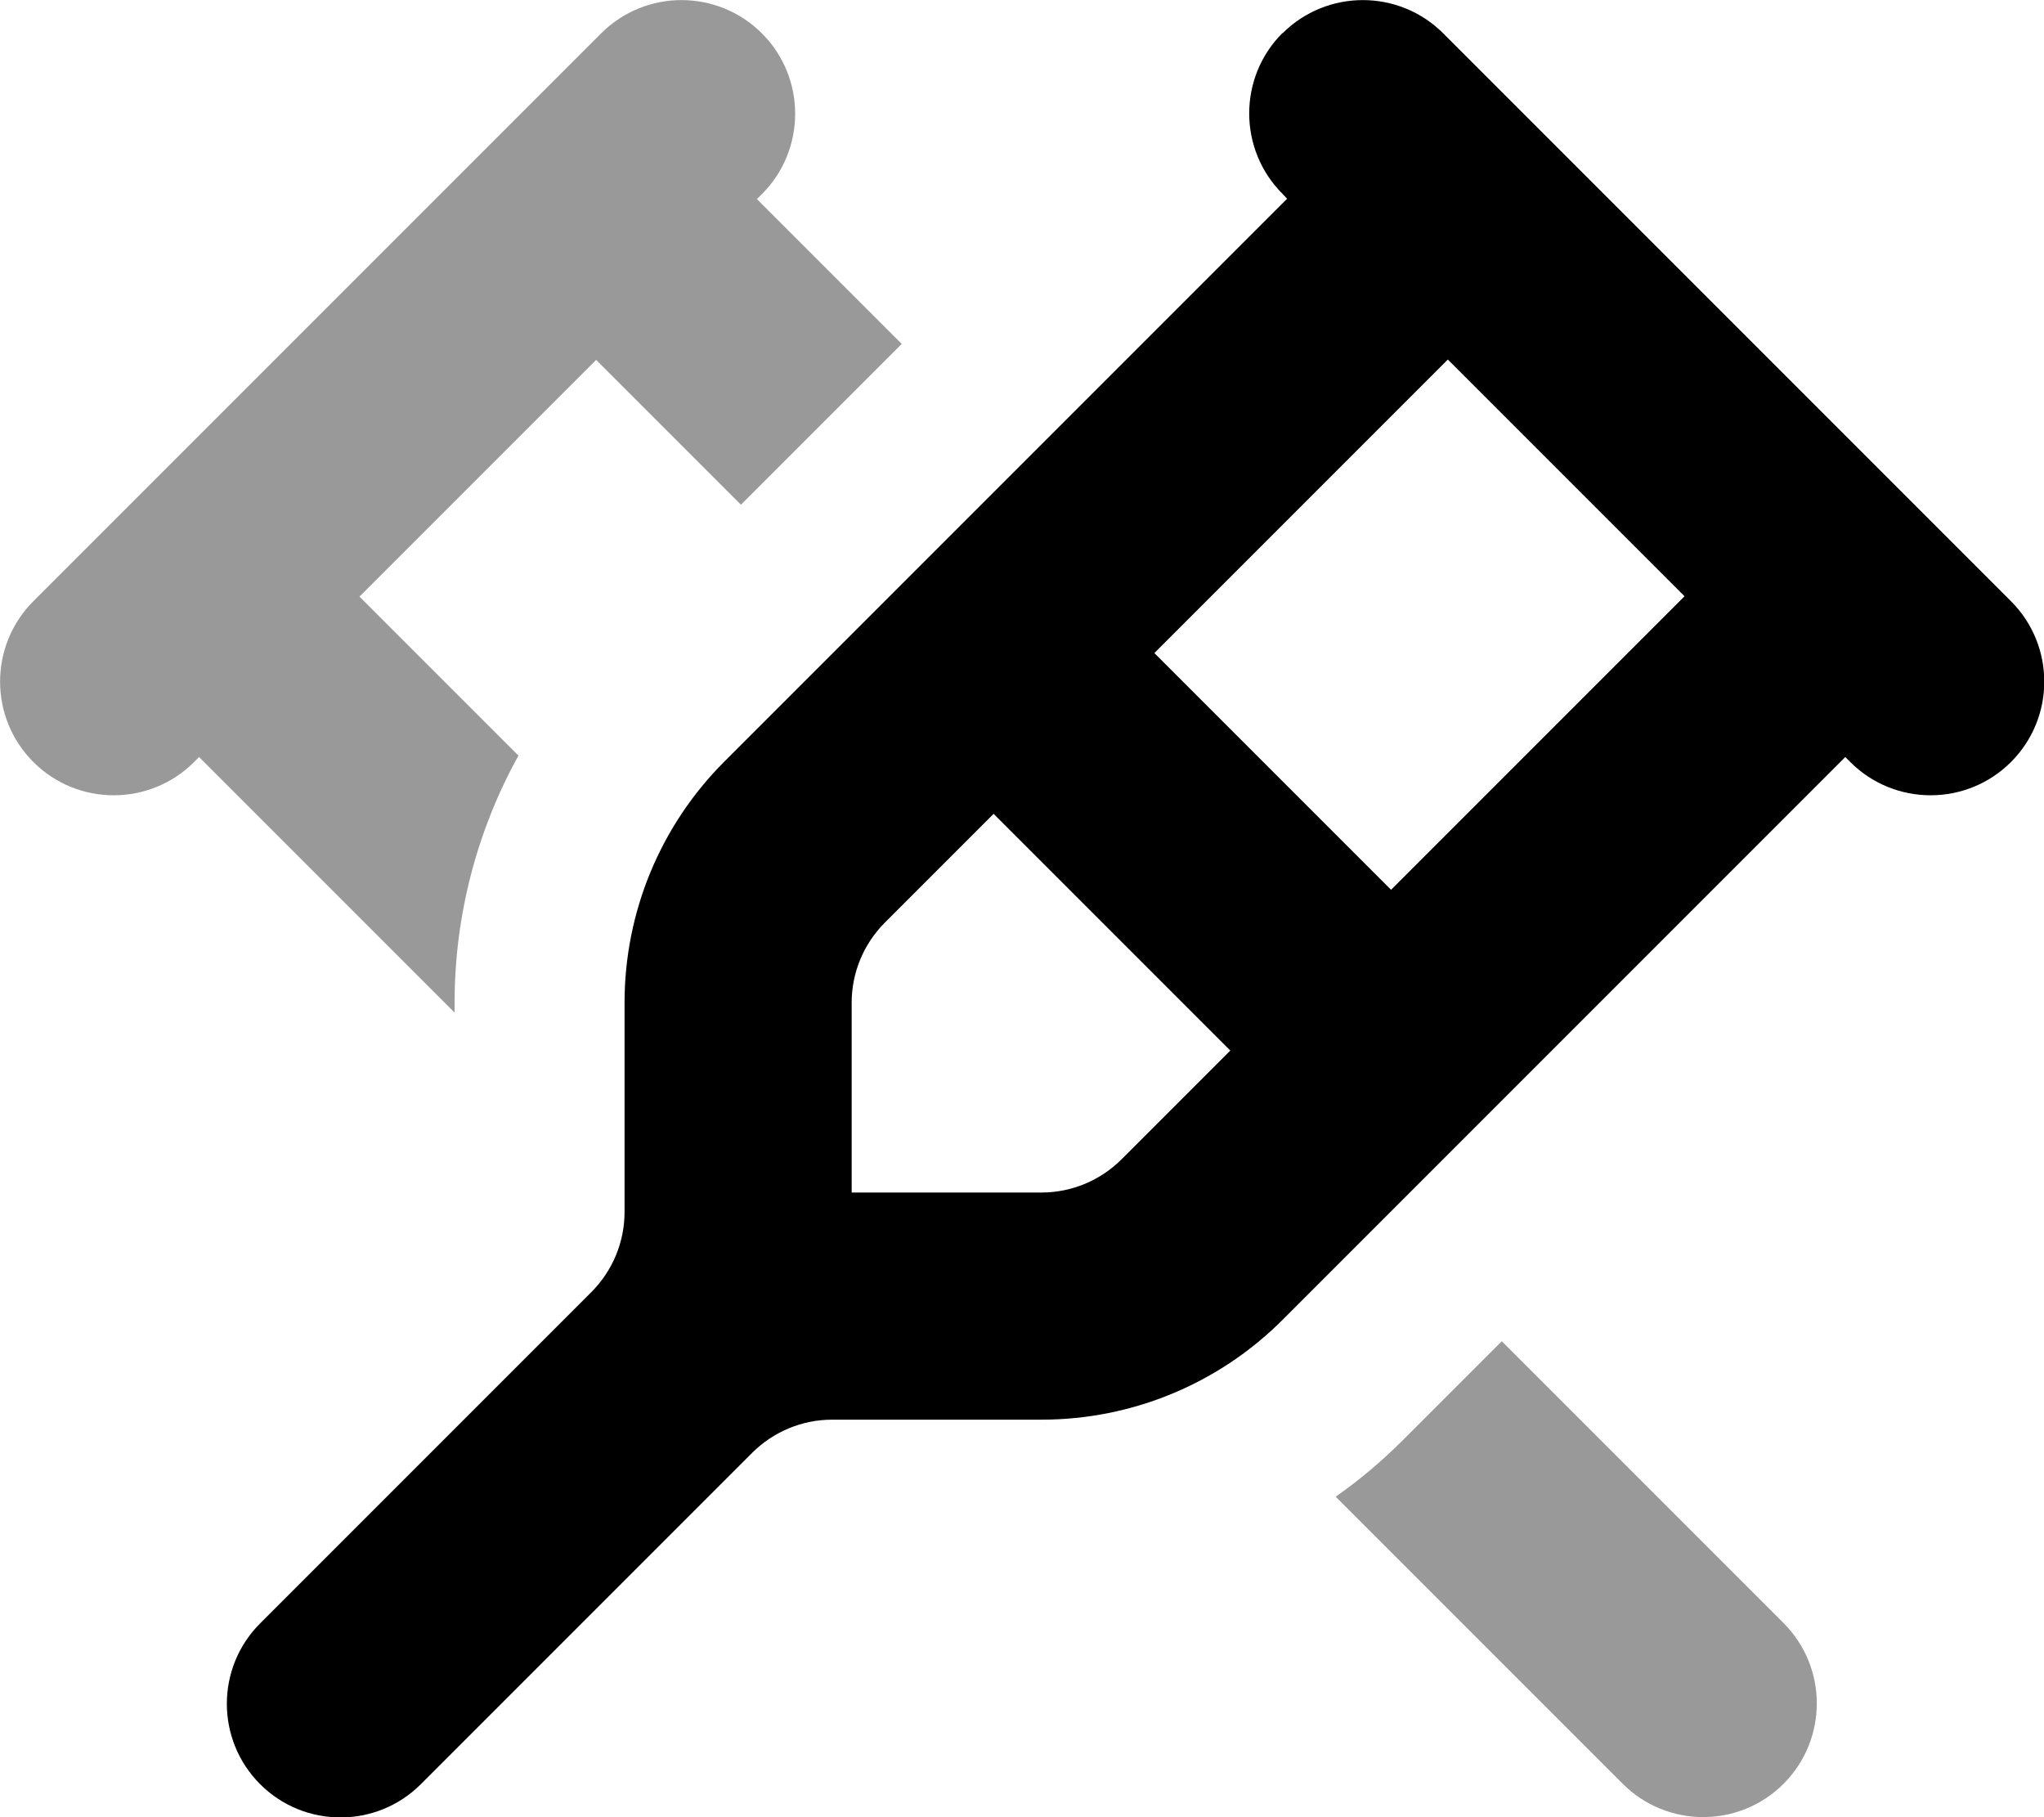
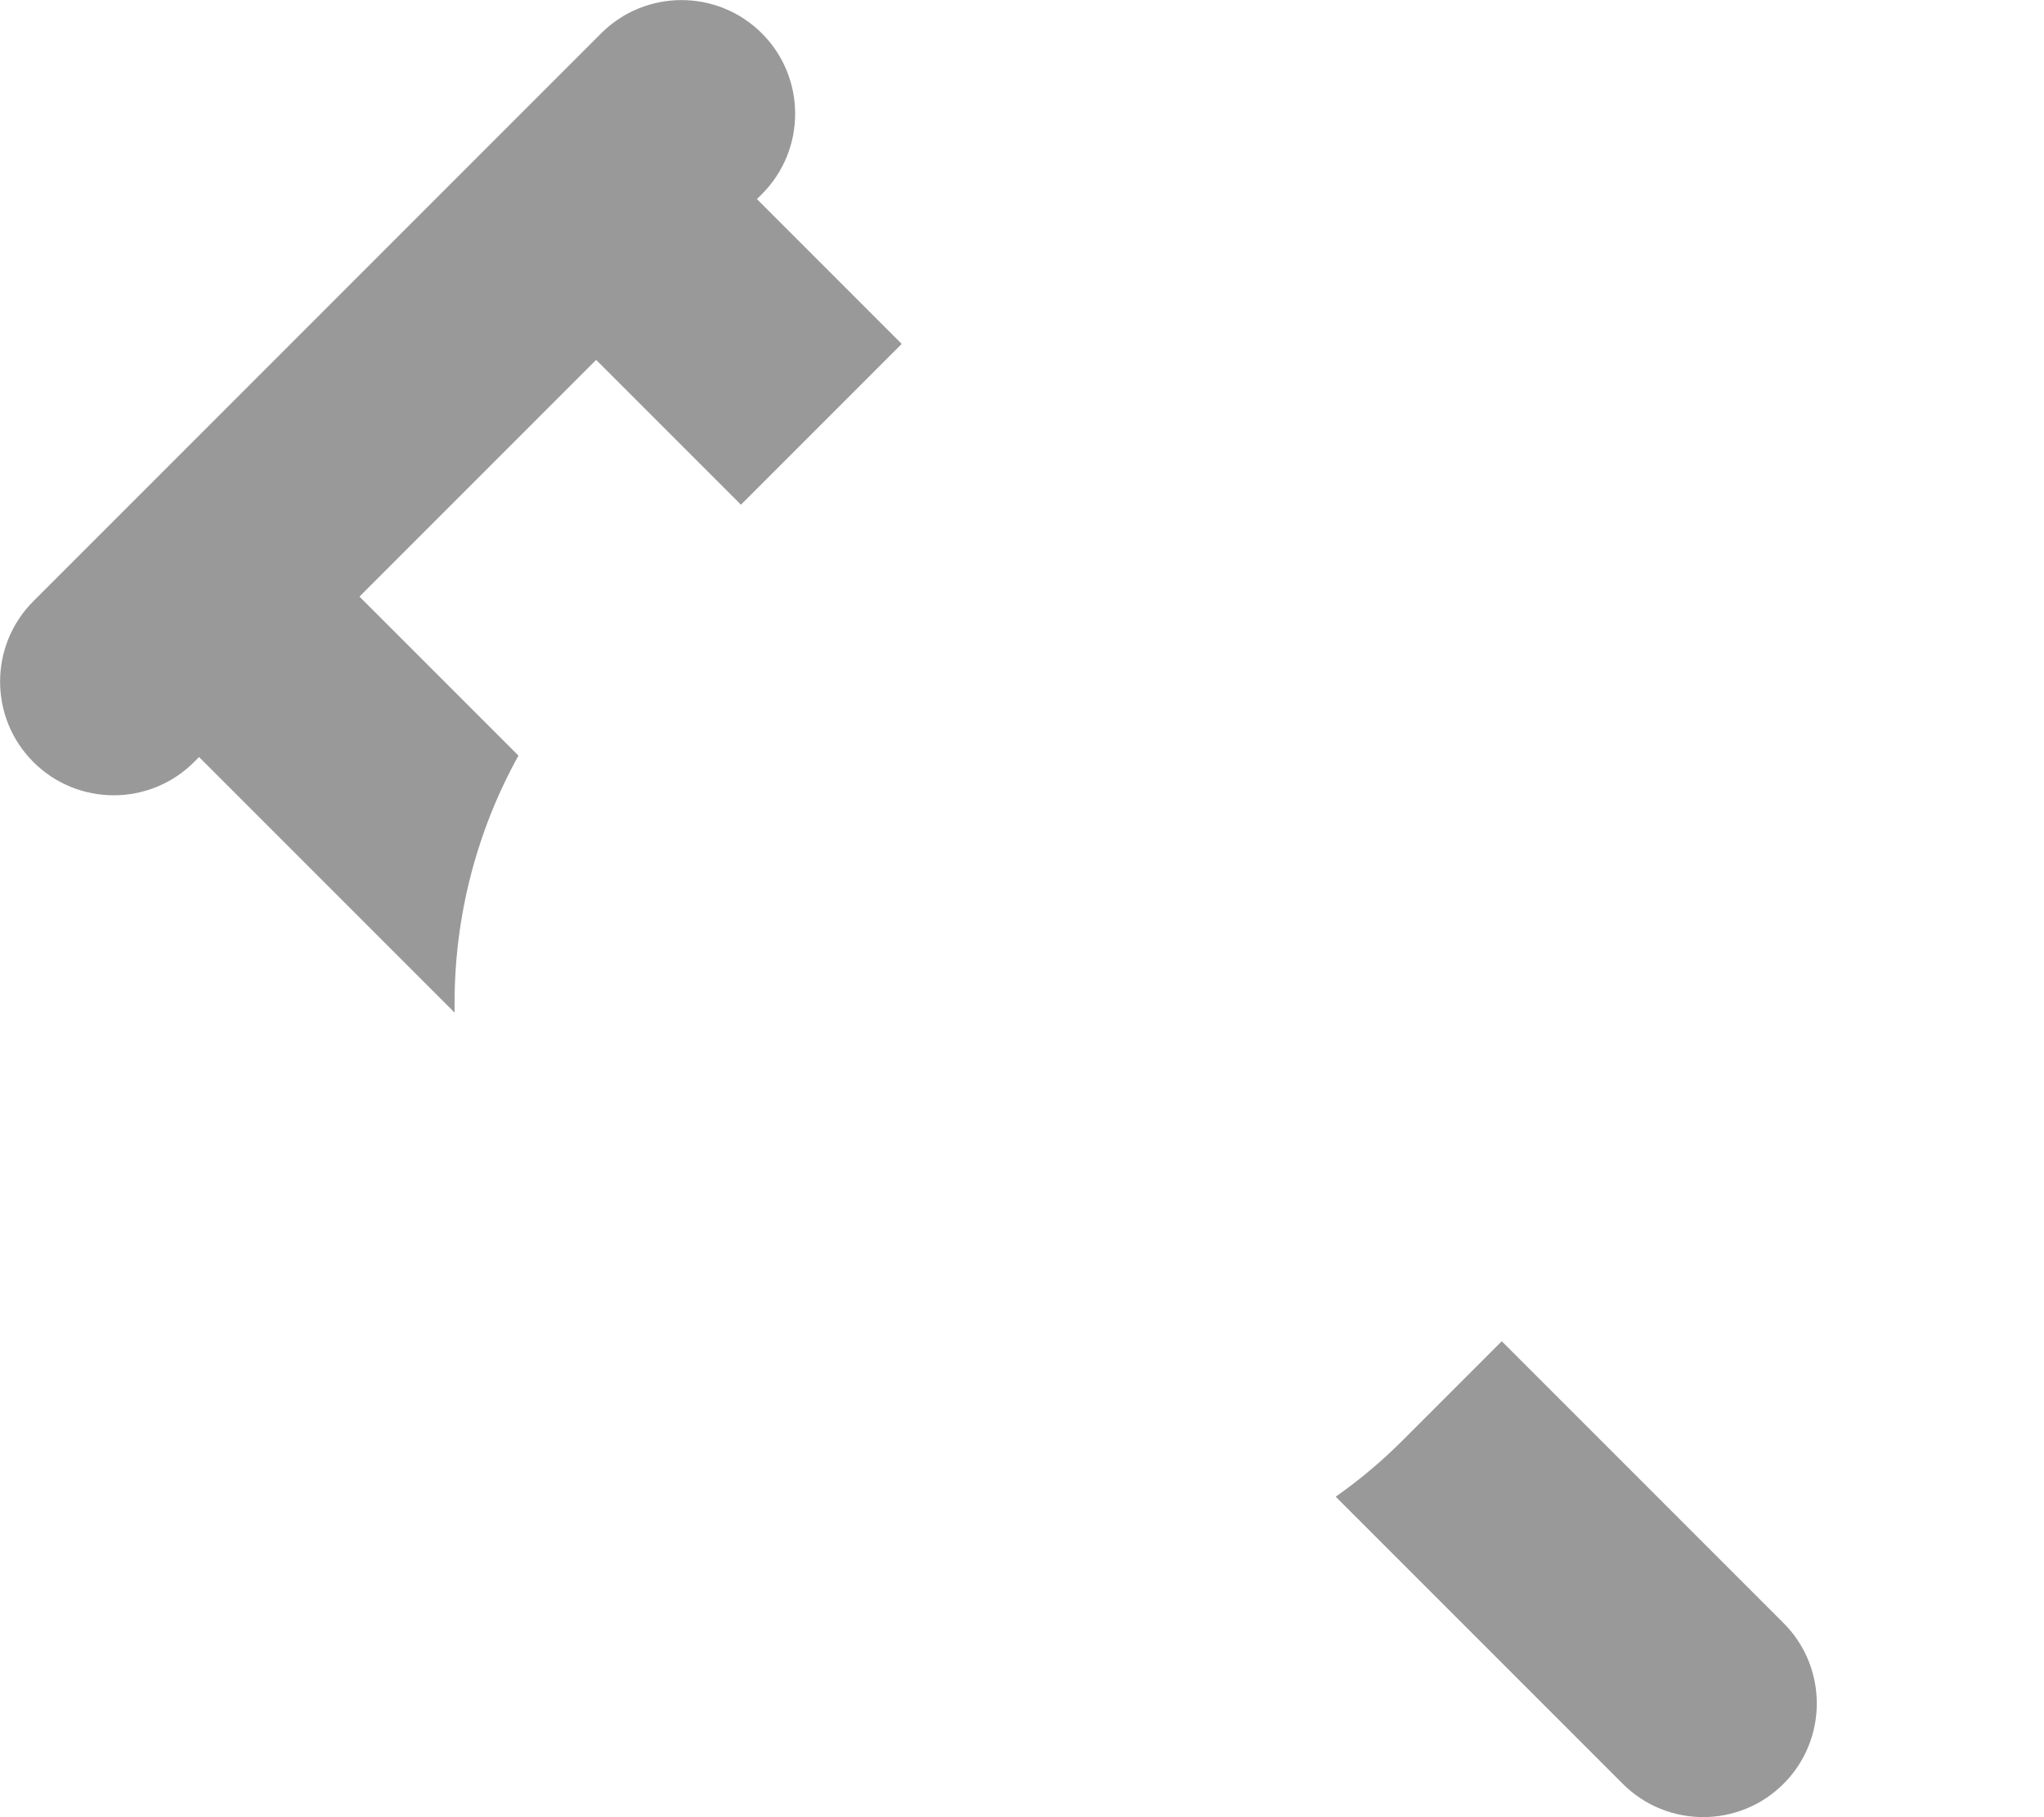
<svg xmlns="http://www.w3.org/2000/svg" viewBox="0 0 576 512">
-   <path opacity=".4" fill="currentColor" d="M9.4 169.4c-12.5 12.5-12.5 32.8 0 45.3s32.8 12.5 45.3 0l1.4-1.4 72 72 0-2.7c0-24.6 6.3-48.6 18-69.7l-44.8-44.8 66.7-66.7 40.8 40.8 45.3-45.3-40.8-40.8 1.4-1.4c12.5-12.5 12.5-32.8 0-45.3s-32.8-12.5-45.3 0l-160 160zM376.4 421.7l80.9 80.9c12.5 12.5 32.8 12.5 45.3 0s12.5-32.8 0-45.3c-2.7-2.7-29.2-29.2-79.4-79.4l-27.9 27.9c-5.9 5.9-12.2 11.2-18.9 15.9z" />
-   <path fill="currentColor" d="M361.4 9.4c12.5-12.5 32.8-12.5 45.3 0l160 160c12.5 12.5 12.5 32.8 0 45.3s-32.8 12.5-45.3 0l-1.4-1.4-158.6 158.6c-18 18-42.4 28.1-67.9 28.1l-59 0c-8.5 0-16.6 3.4-22.6 9.4-61.7 61.7-92.8 92.8-93.3 93.3-12.5 12.5-32.8 12.5-45.3 0s-12.5-32.8 0-45.3l16-16 0 0 77.3-77.3c6-6 9.4-14.1 9.4-22.6l0-59c0-25.5 10.1-49.9 28.1-67.9L362.7 56 361.4 54.6c-12.5-12.5-12.5-32.8 0-45.3zM408 101.3L325.3 184 392 250.7 474.7 168 408 101.3zm-128 128l-30.6 30.6c-6 6-9.4 14.1-9.4 22.6l0 53.5 53.5 0c8.5 0 16.6-3.4 22.6-9.4L346.7 296 280 229.3z" />
+   <path opacity=".4" fill="currentColor" d="M9.4 169.4c-12.5 12.5-12.5 32.8 0 45.3s32.8 12.5 45.3 0l1.4-1.4 72 72 0-2.7c0-24.6 6.3-48.6 18-69.7l-44.8-44.8 66.7-66.7 40.8 40.8 45.3-45.3-40.8-40.8 1.4-1.4c12.5-12.5 12.5-32.8 0-45.3s-32.8-12.5-45.3 0l-160 160zM376.4 421.7l80.9 80.9c12.5 12.5 32.8 12.5 45.3 0s12.5-32.8 0-45.3c-2.7-2.7-29.2-29.2-79.4-79.4l-27.9 27.9c-5.9 5.9-12.2 11.2-18.9 15.9" />
</svg>